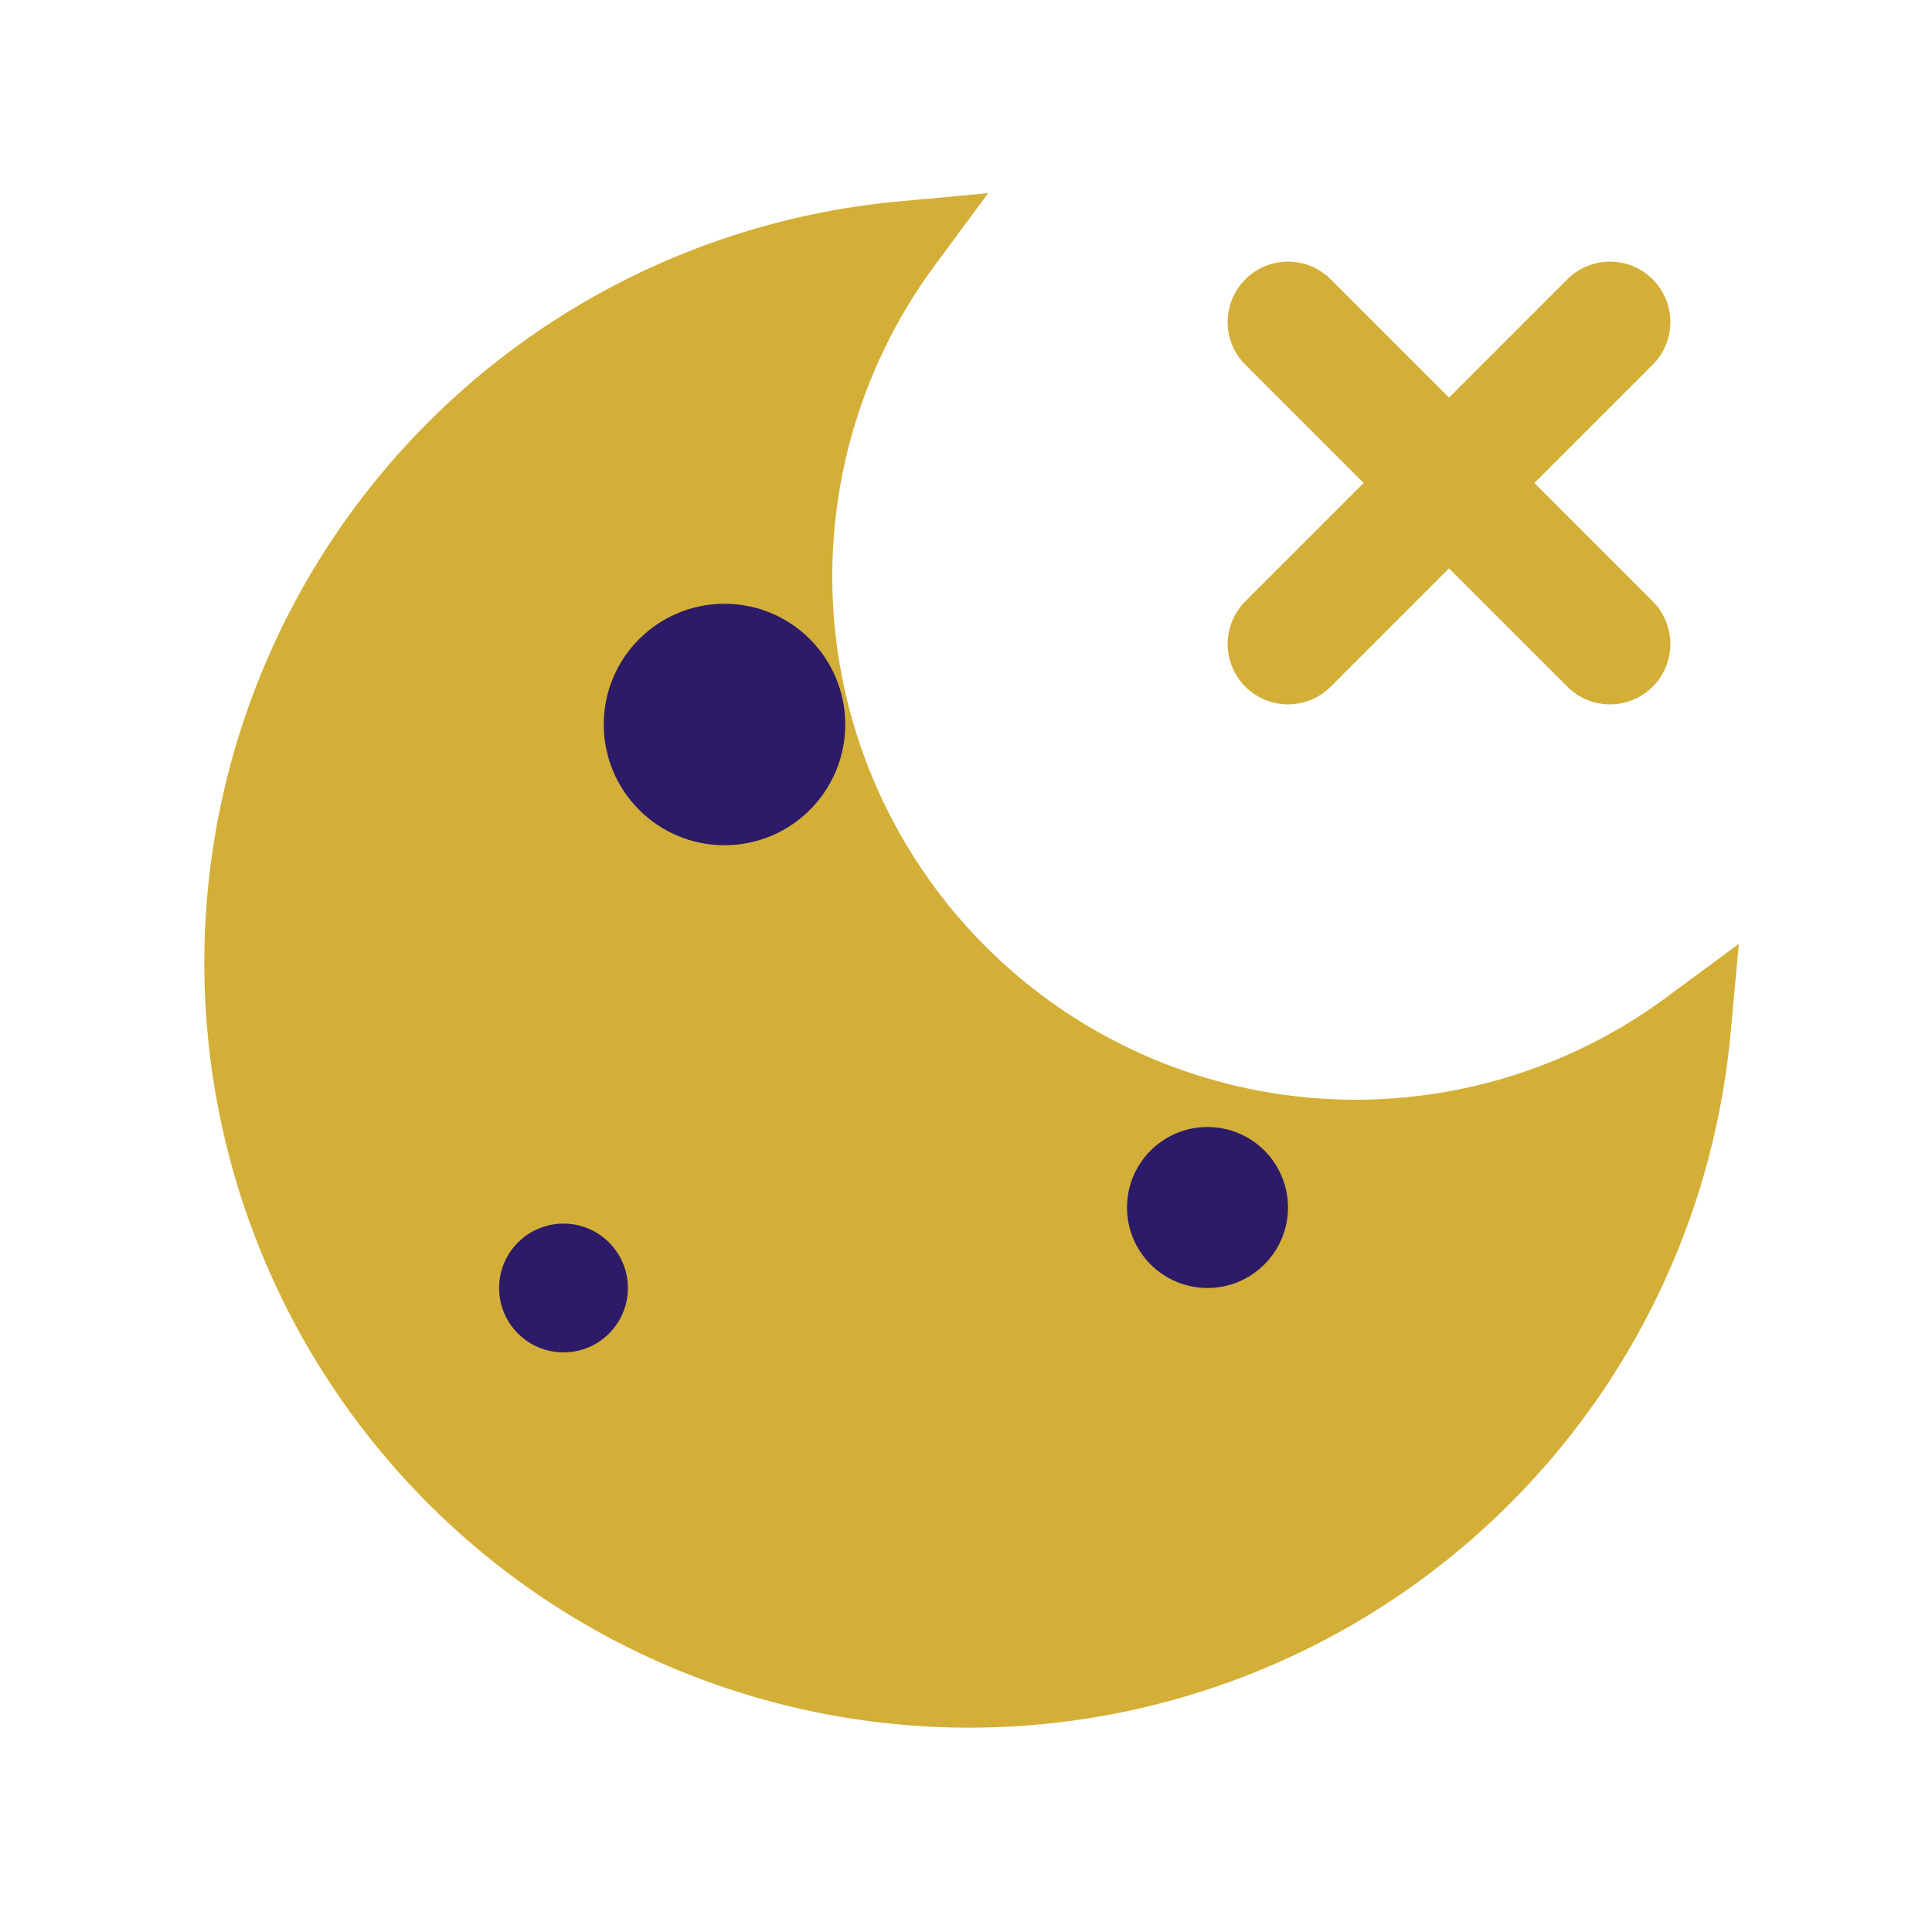
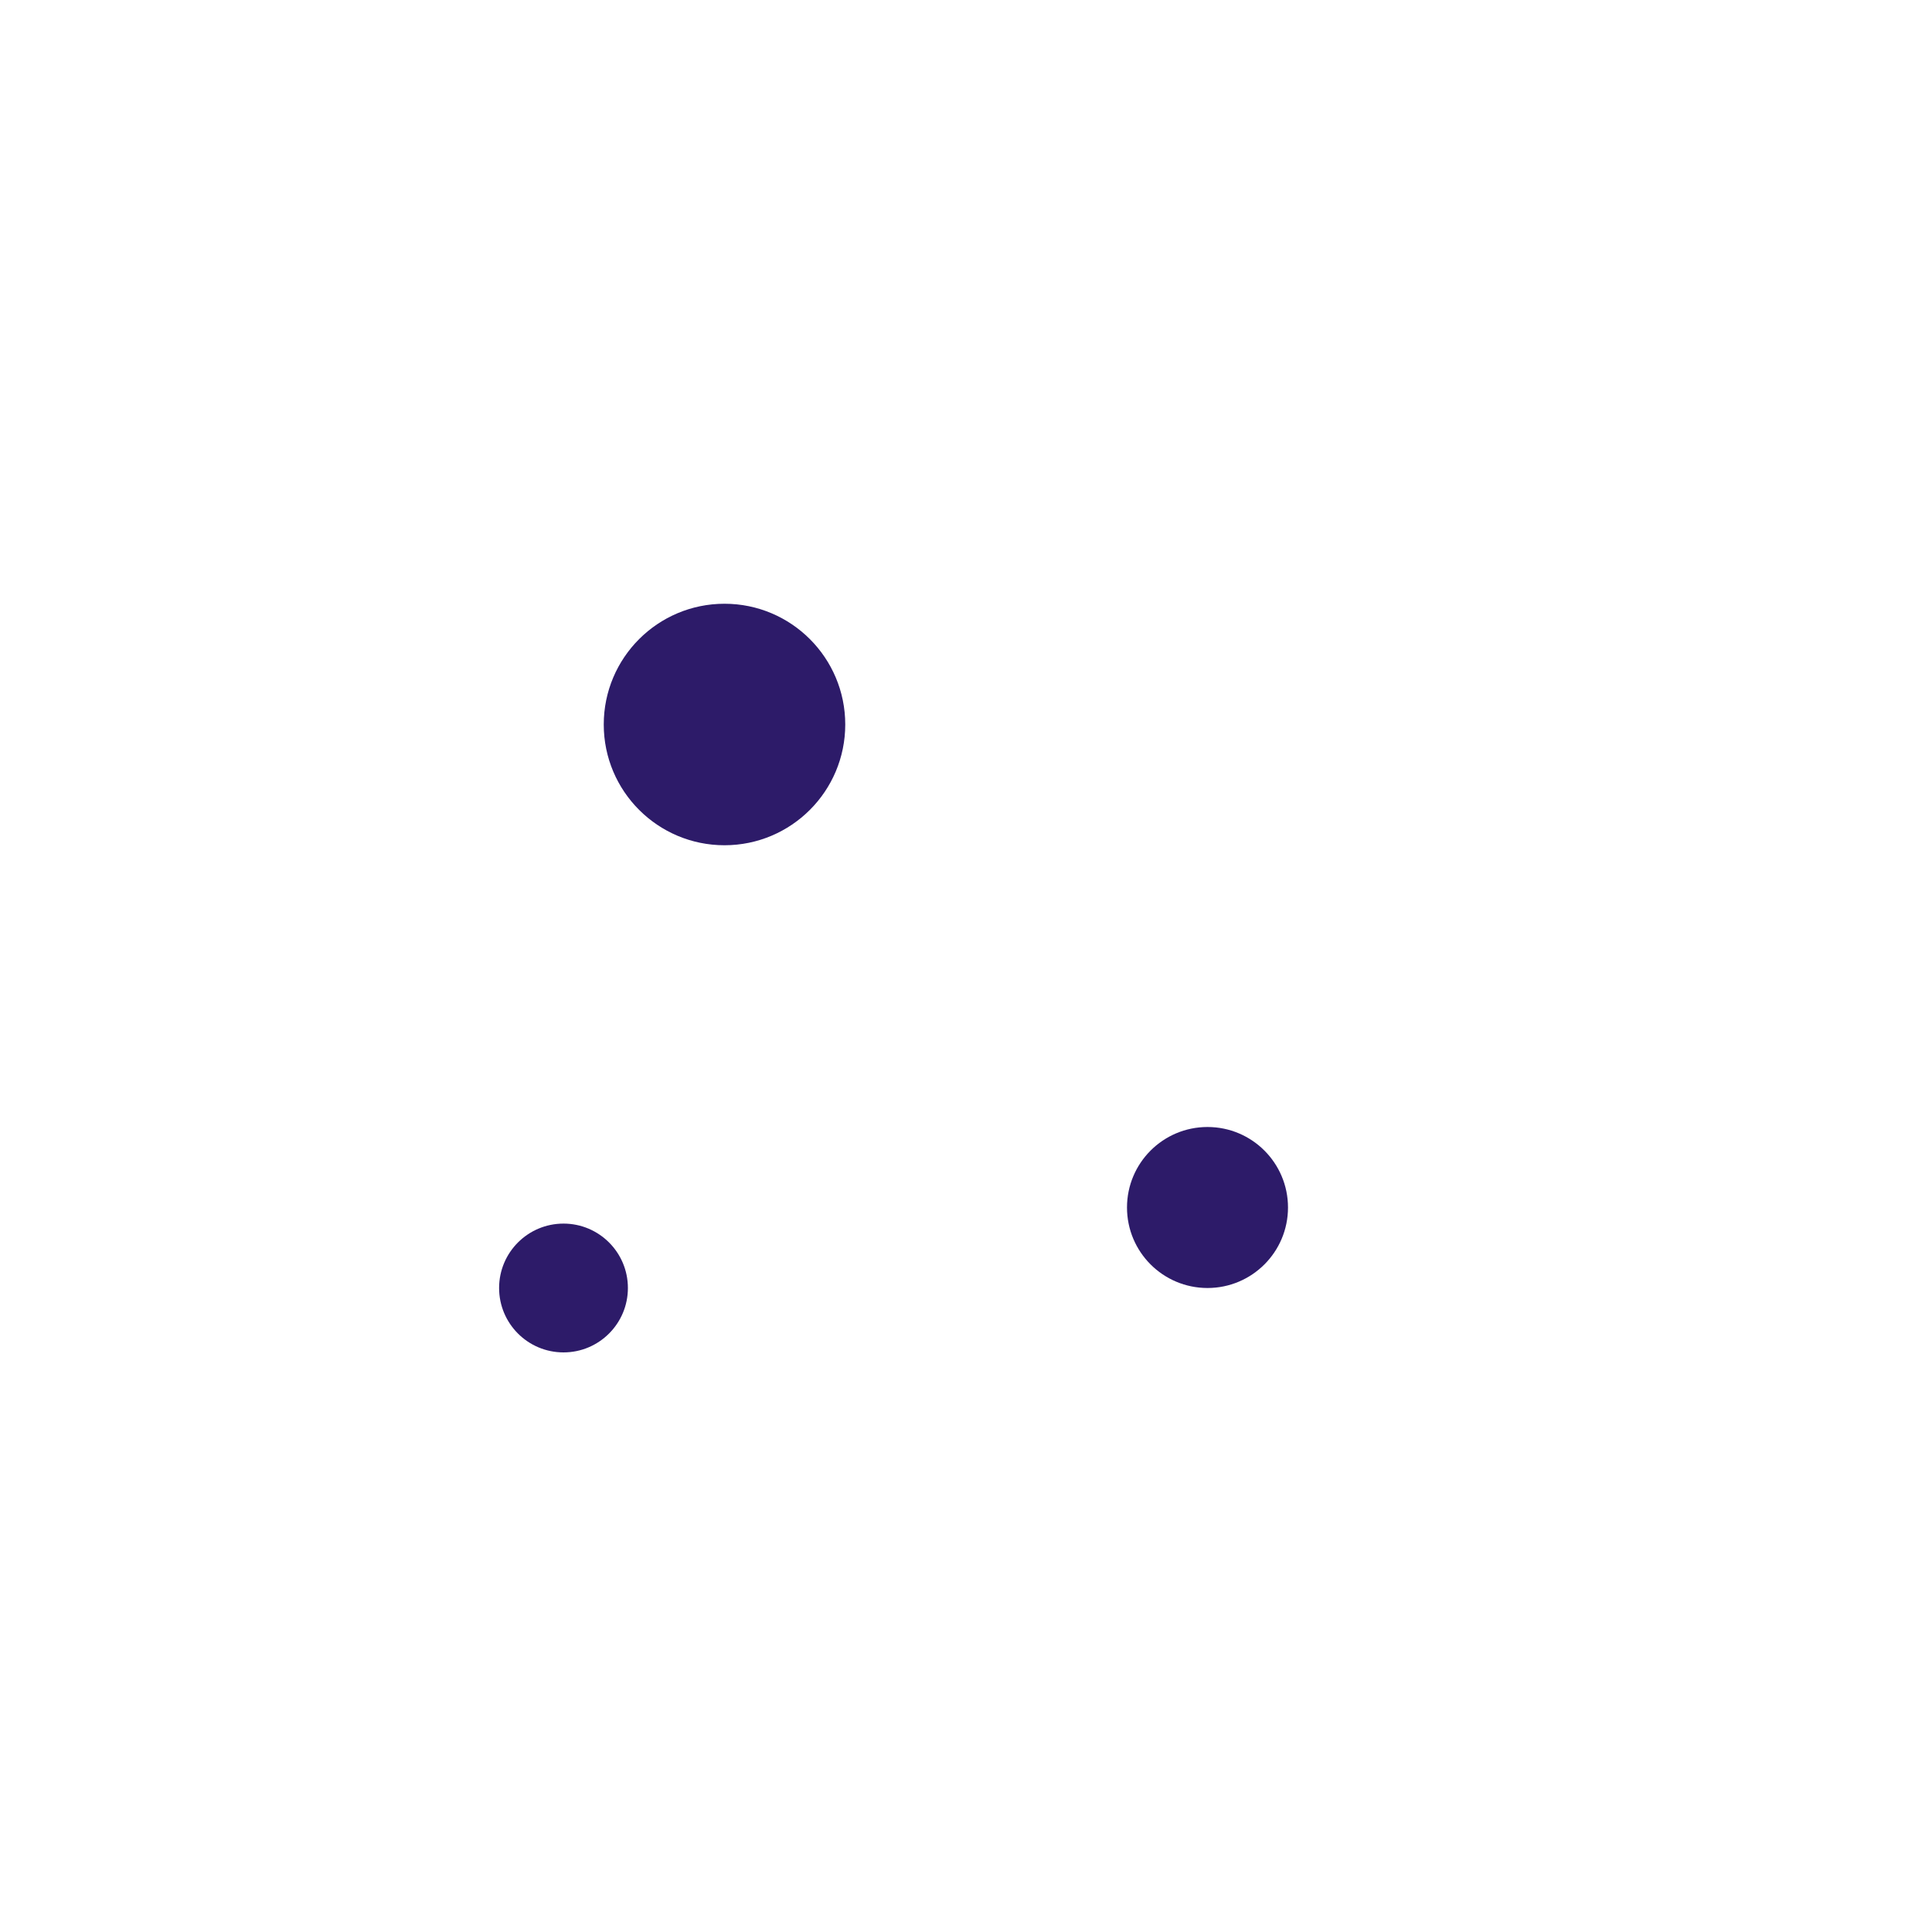
<svg xmlns="http://www.w3.org/2000/svg" width="24" height="24" viewBox="0 0 24 24" fill="none">
-   <path d="M21 12.79A9 9 0 1 1 11.21 3 7 7 0 0 0 21 12.79Z" fill="#D4AF37" stroke="#D4AF37" stroke-width="1" />
+   <path d="M21 12.79Z" fill="#D4AF37" stroke="#D4AF37" stroke-width="1" />
  <circle cx="9" cy="9" r="1.5" fill="#2D1B69" />
  <circle cx="15" cy="15" r="1" fill="#2D1B69" />
  <circle cx="7" cy="16" r="0.8" fill="#2D1B69" />
-   <path d="M16 8L20 4M20 8L16 4" stroke="#D4AF37" stroke-width="1.5" stroke-linecap="round" />
</svg>